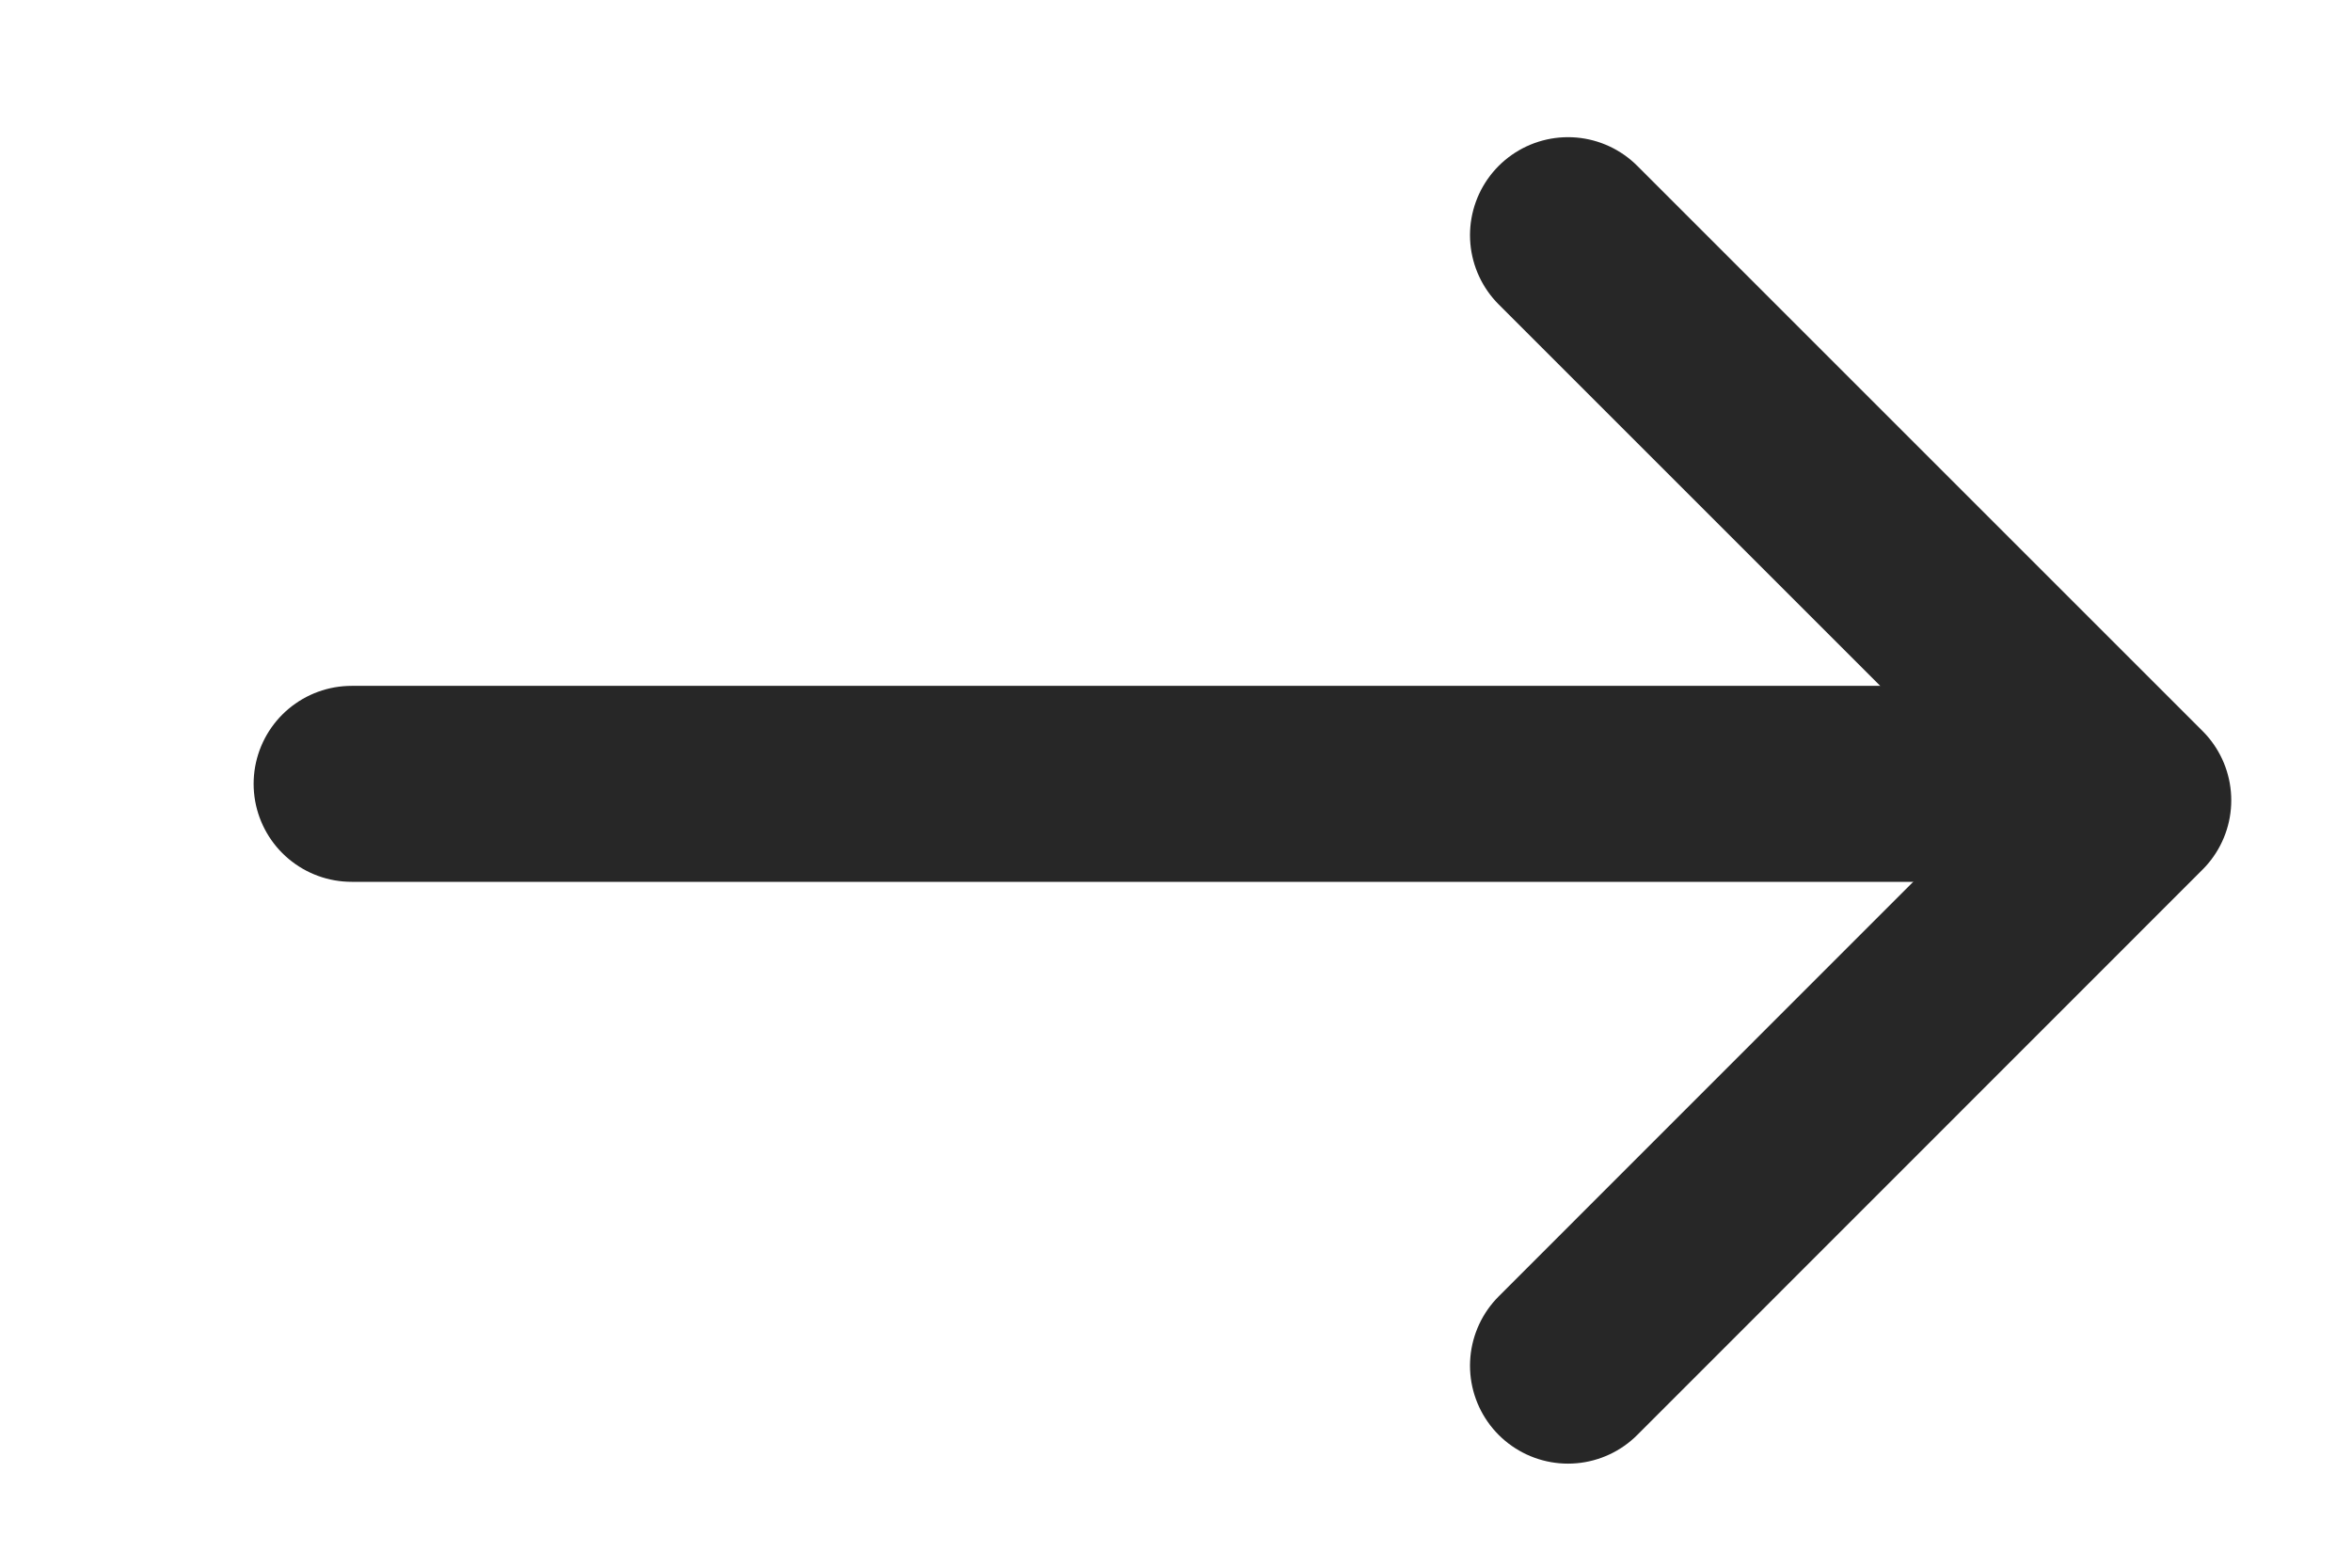
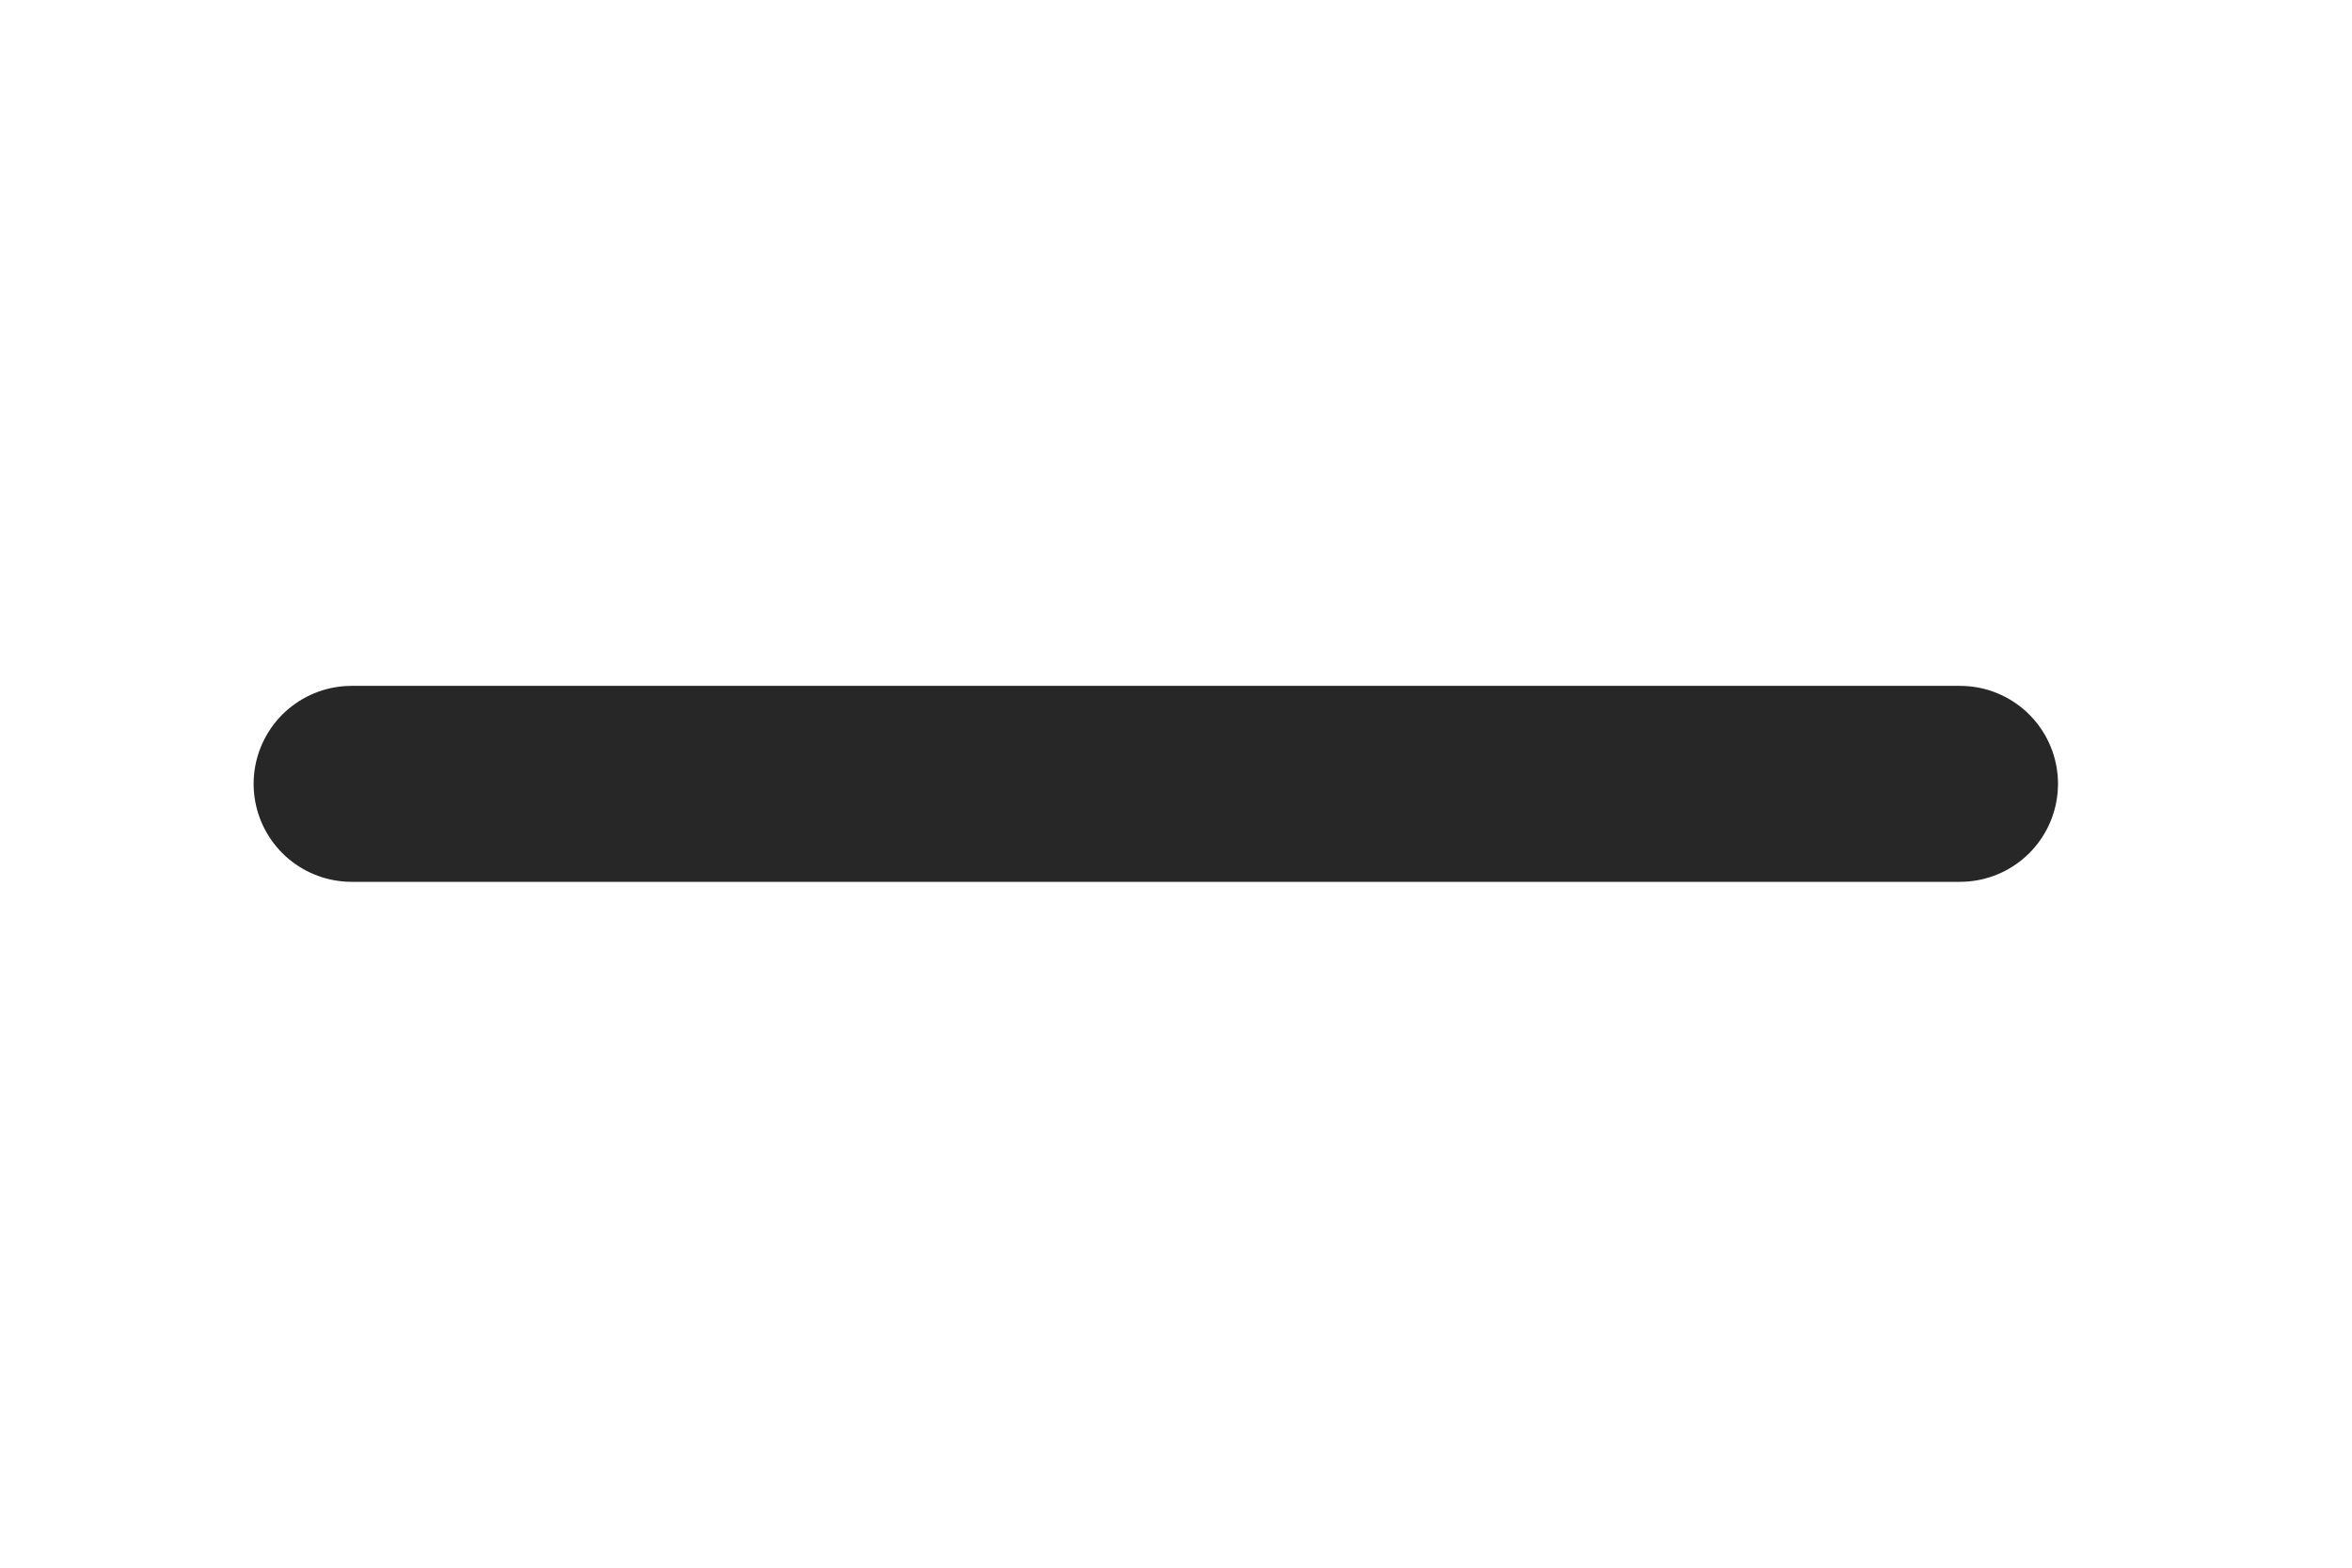
<svg xmlns="http://www.w3.org/2000/svg" width="12" height="8" viewBox="0 0 12 8">
  <g id="Group_3802" data-name="Group 3802" transform="translate(10, 1) rotate(90)">
-     <path id="Path_25705" data-name="Path 25705" d="M0.2,2l2.884-2.884,2.885,2.884" fill="none" stroke="#272727" stroke-linecap="round" stroke-linejoin="round" stroke-width="1" />
    <path id="Path_25706" data-name="Path 25706" d="M3,0v8.206" fill="#272727" stroke="#272727" stroke-linecap="round" stroke-width="1" />
  </g>
</svg>